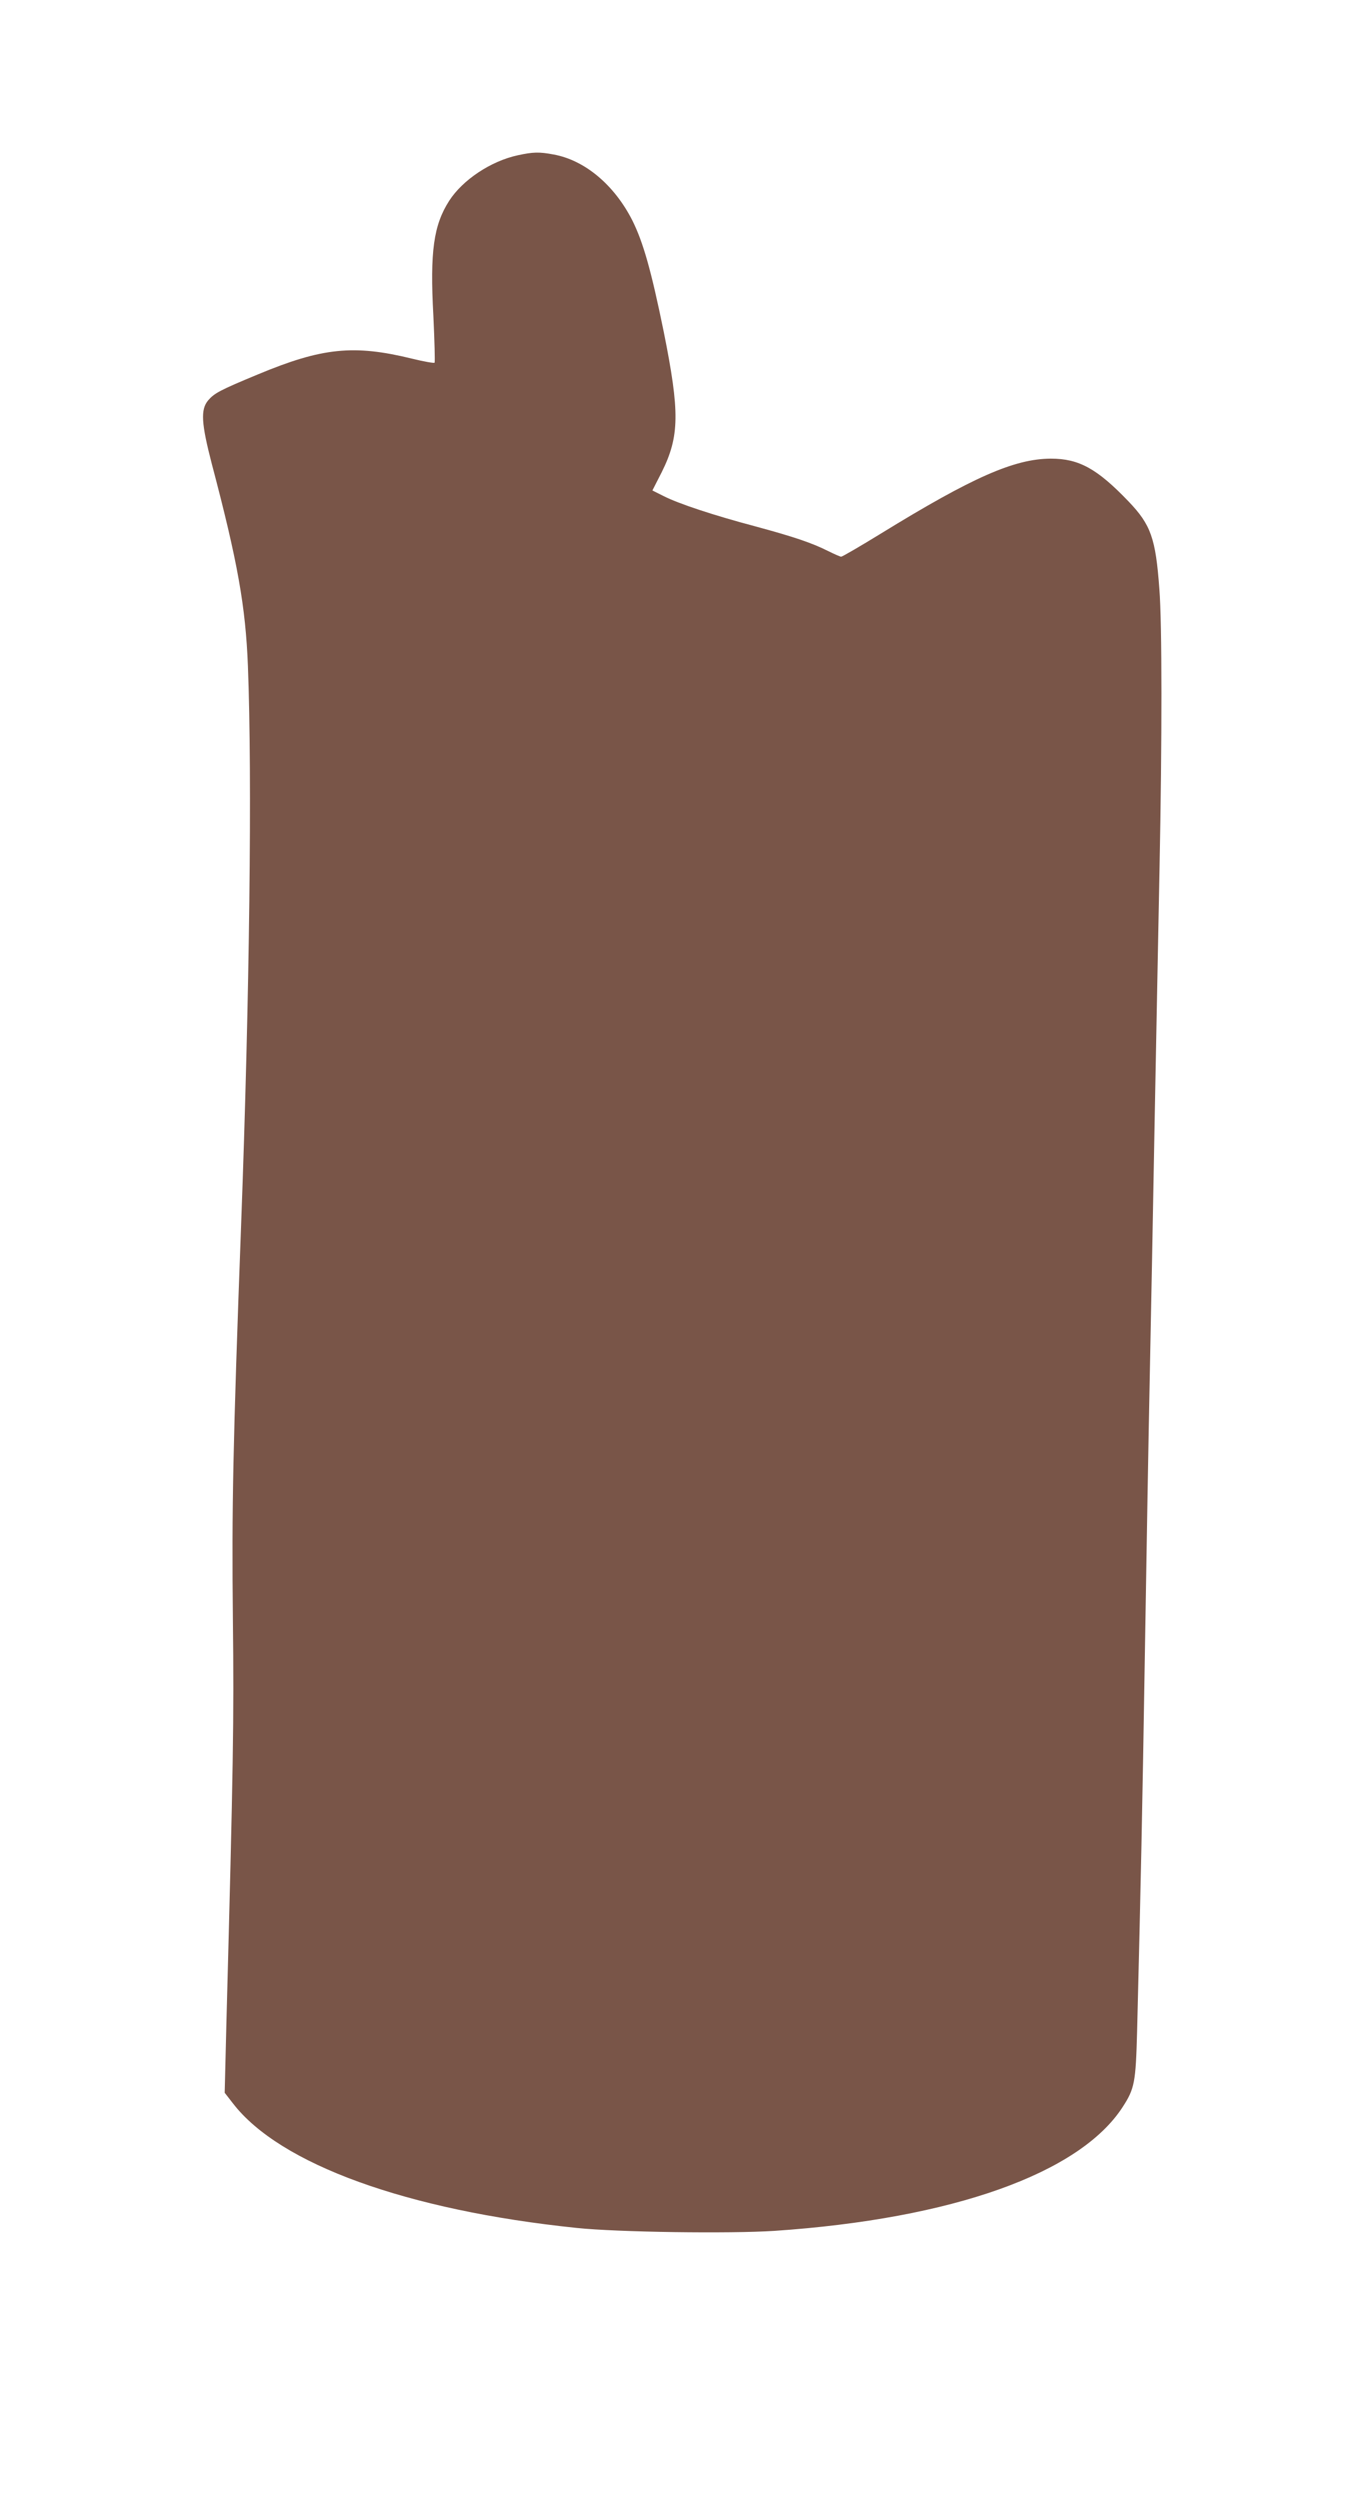
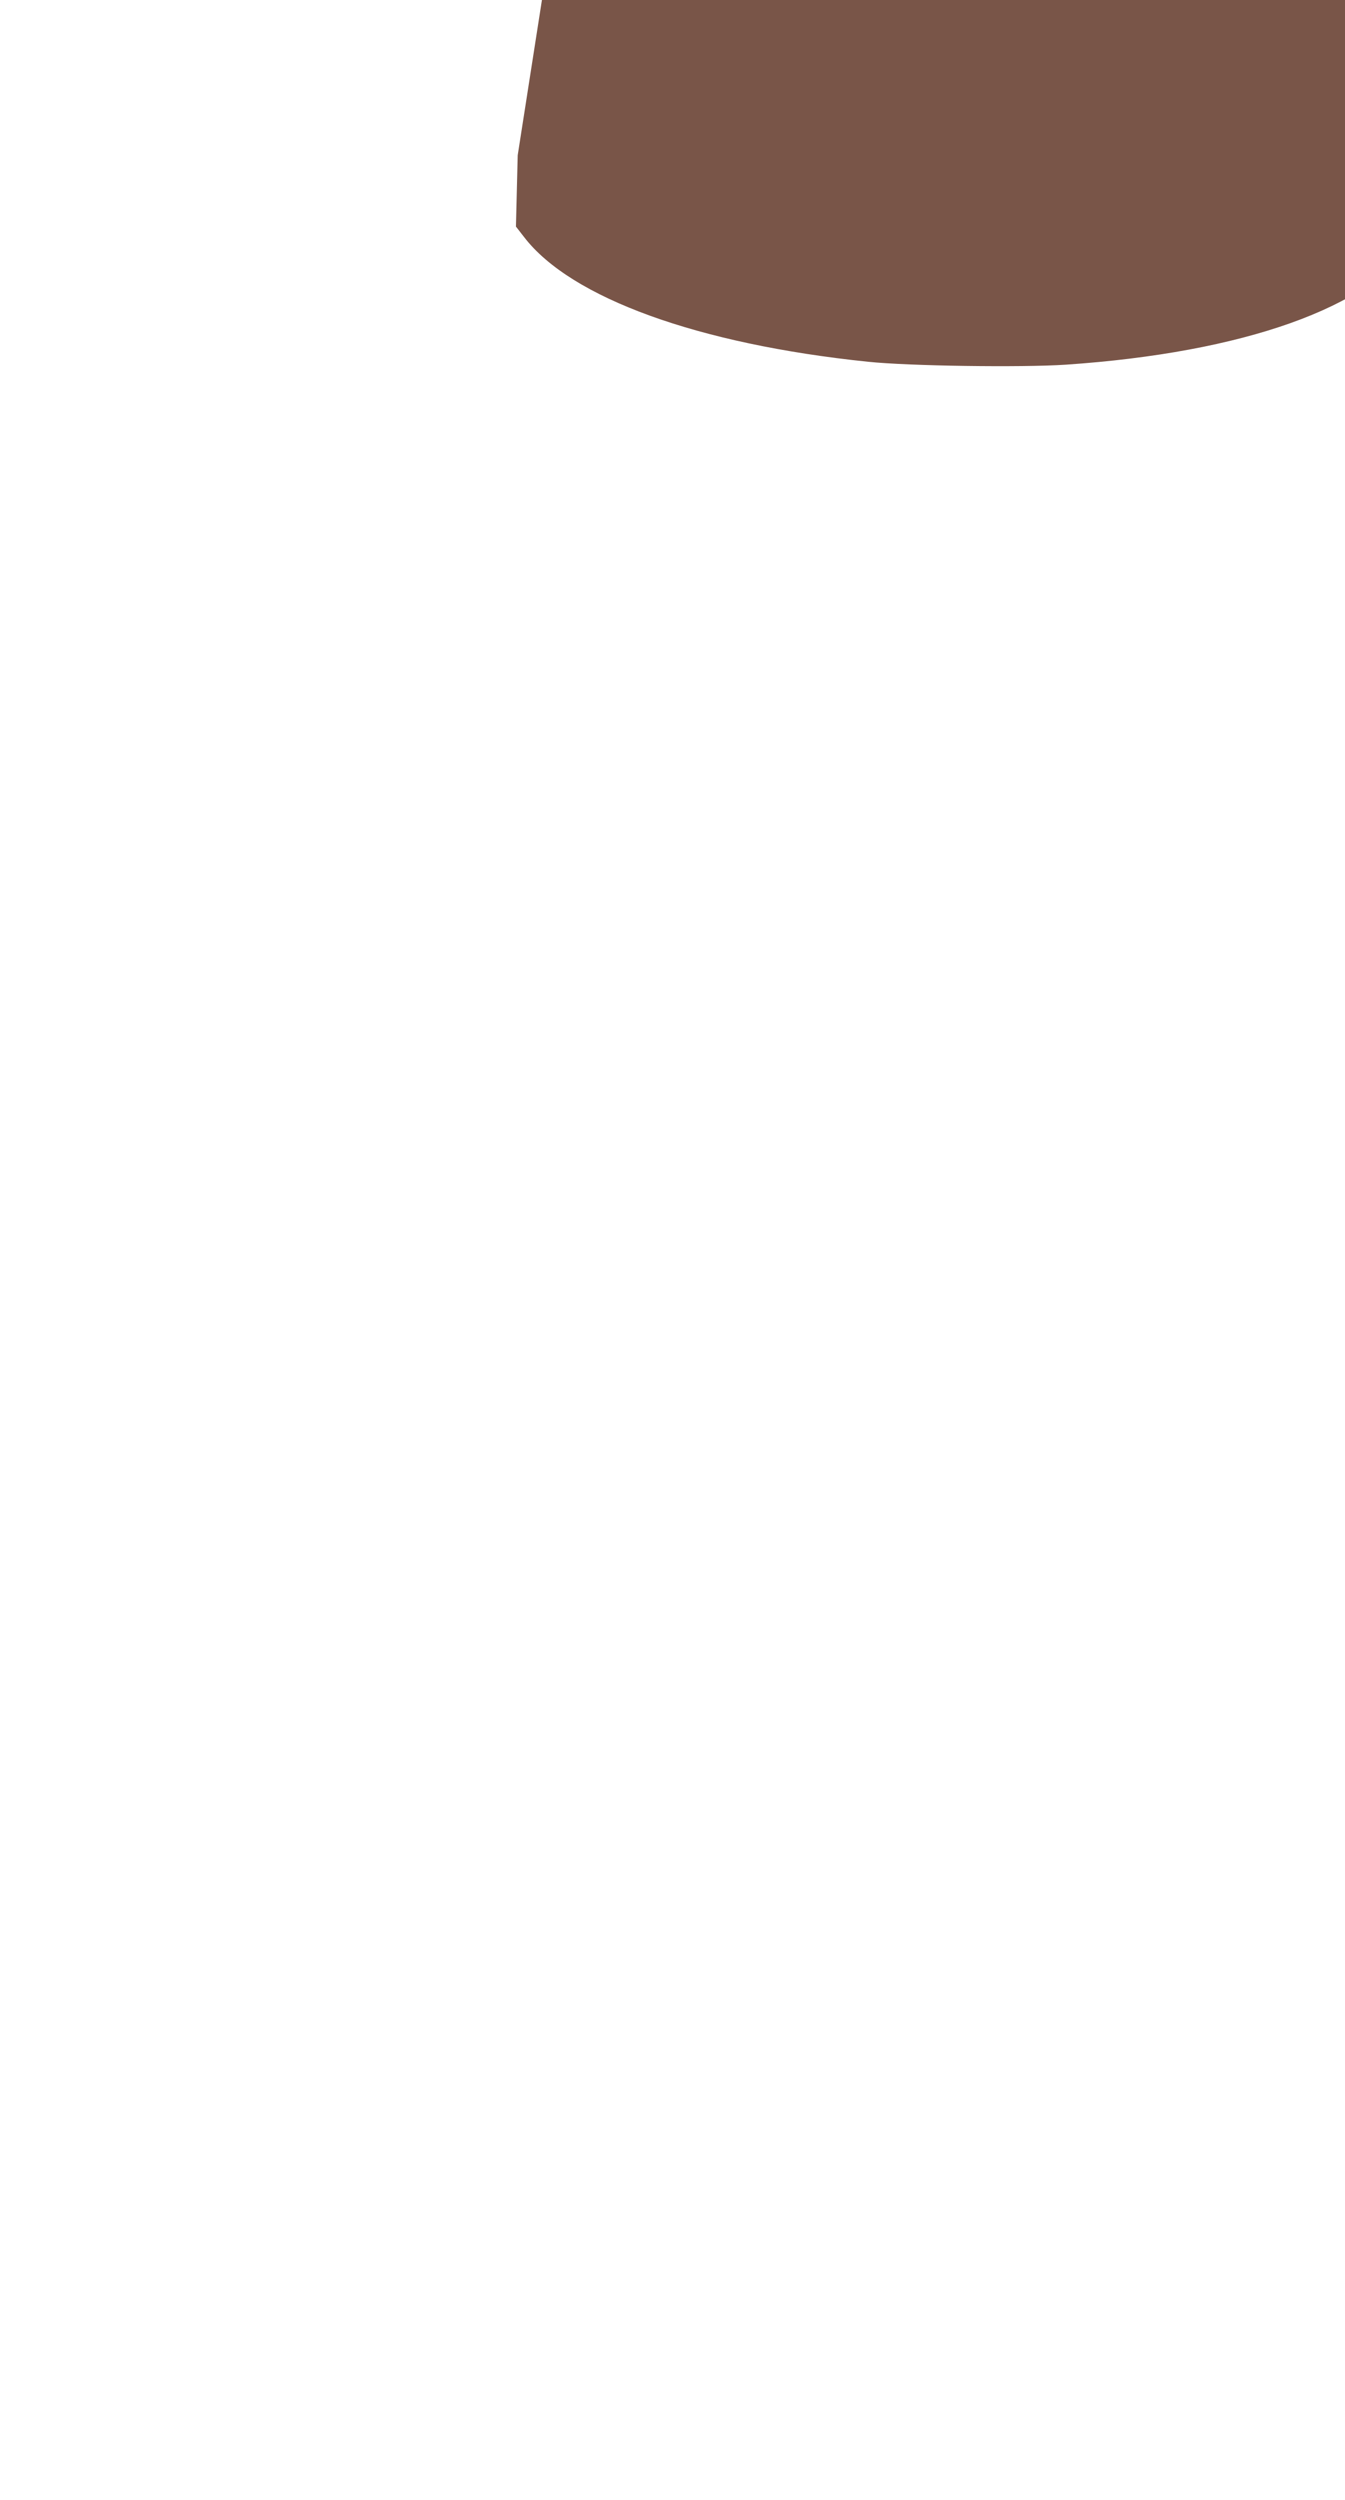
<svg xmlns="http://www.w3.org/2000/svg" version="1.0" width="689pt" height="1280pt" viewBox="0 0 689 1280" preserveAspectRatio="xMidYMid meet">
  <g transform="translate(0,1280) scale(0.1,-0.1)" fill="#795548" stroke="none">
-     <path d="M2652 12005 c-138 -30 -282 -126 -351 -233 -80 -125 -99 -260 -81 -589 6 -129 9 -237 6 -240 -3 -3 -55 6 -116 21 -298 73 -460 56 -787 -80 -198 -82 -225 -97 -257 -134 -39 -47 -35 -117 19 -325 133 -503 173 -730 185 -1035 22 -570 9 -1683 -35 -2865 -42 -1132 -48 -1438 -42 -2015 6 -520 2 -748 -33 -2059 l-9 -365 42 -54 c240 -312 892 -548 1761 -638 208 -22 787 -30 1014 -15 911 62 1563 294 1783 634 61 94 67 125 74 387 19 756 27 1136 40 1945 8 495 19 1132 25 1415 6 283 17 873 25 1310 8 437 20 1018 25 1290 13 648 13 1250 -1 1425 -19 259 -43 328 -158 448 -161 168 -254 219 -398 219 -187 -1 -401 -95 -871 -384 -106 -65 -197 -118 -203 -118 -5 0 -35 13 -67 29 -84 42 -176 73 -372 126 -215 57 -393 116 -470 155 l-58 29 48 94 c91 183 93 306 10 719 -64 313 -105 458 -161 570 -92 181 -243 308 -403 337 -74 14 -105 13 -184 -4z" />
+     <path d="M2652 12005 l-9 -365 42 -54 c240 -312 892 -548 1761 -638 208 -22 787 -30 1014 -15 911 62 1563 294 1783 634 61 94 67 125 74 387 19 756 27 1136 40 1945 8 495 19 1132 25 1415 6 283 17 873 25 1310 8 437 20 1018 25 1290 13 648 13 1250 -1 1425 -19 259 -43 328 -158 448 -161 168 -254 219 -398 219 -187 -1 -401 -95 -871 -384 -106 -65 -197 -118 -203 -118 -5 0 -35 13 -67 29 -84 42 -176 73 -372 126 -215 57 -393 116 -470 155 l-58 29 48 94 c91 183 93 306 10 719 -64 313 -105 458 -161 570 -92 181 -243 308 -403 337 -74 14 -105 13 -184 -4z" />
  </g>
</svg>